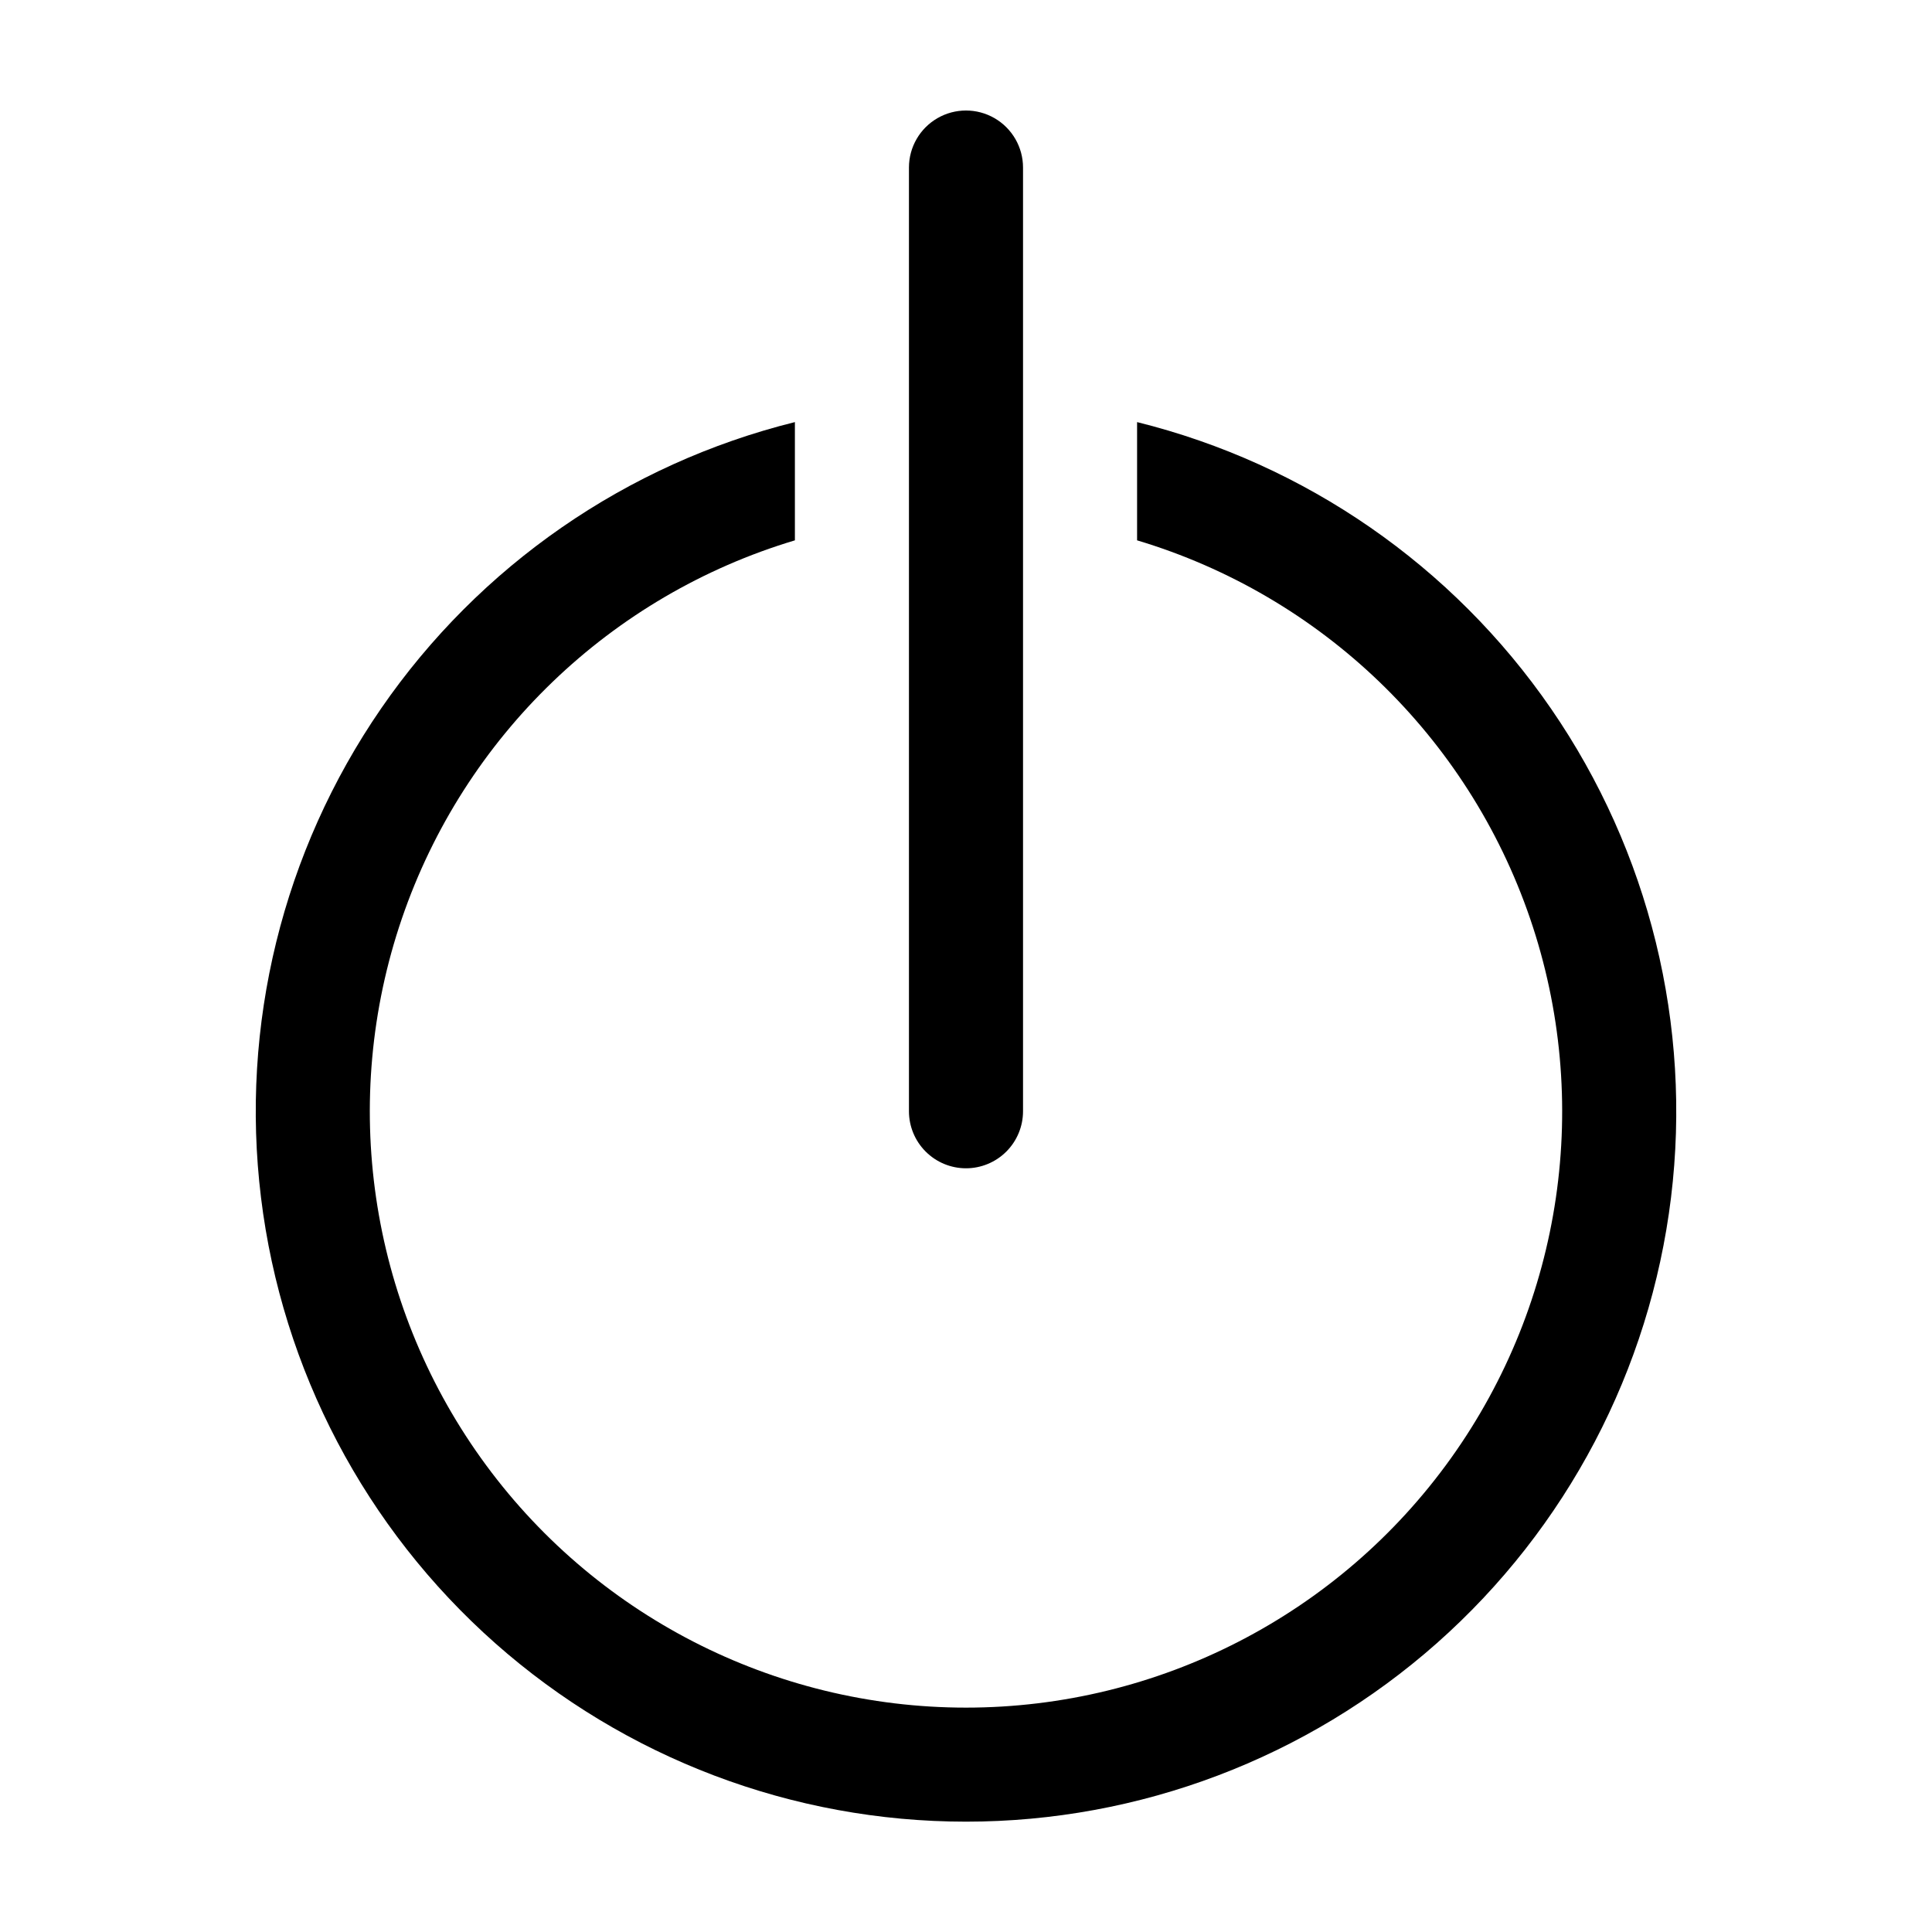
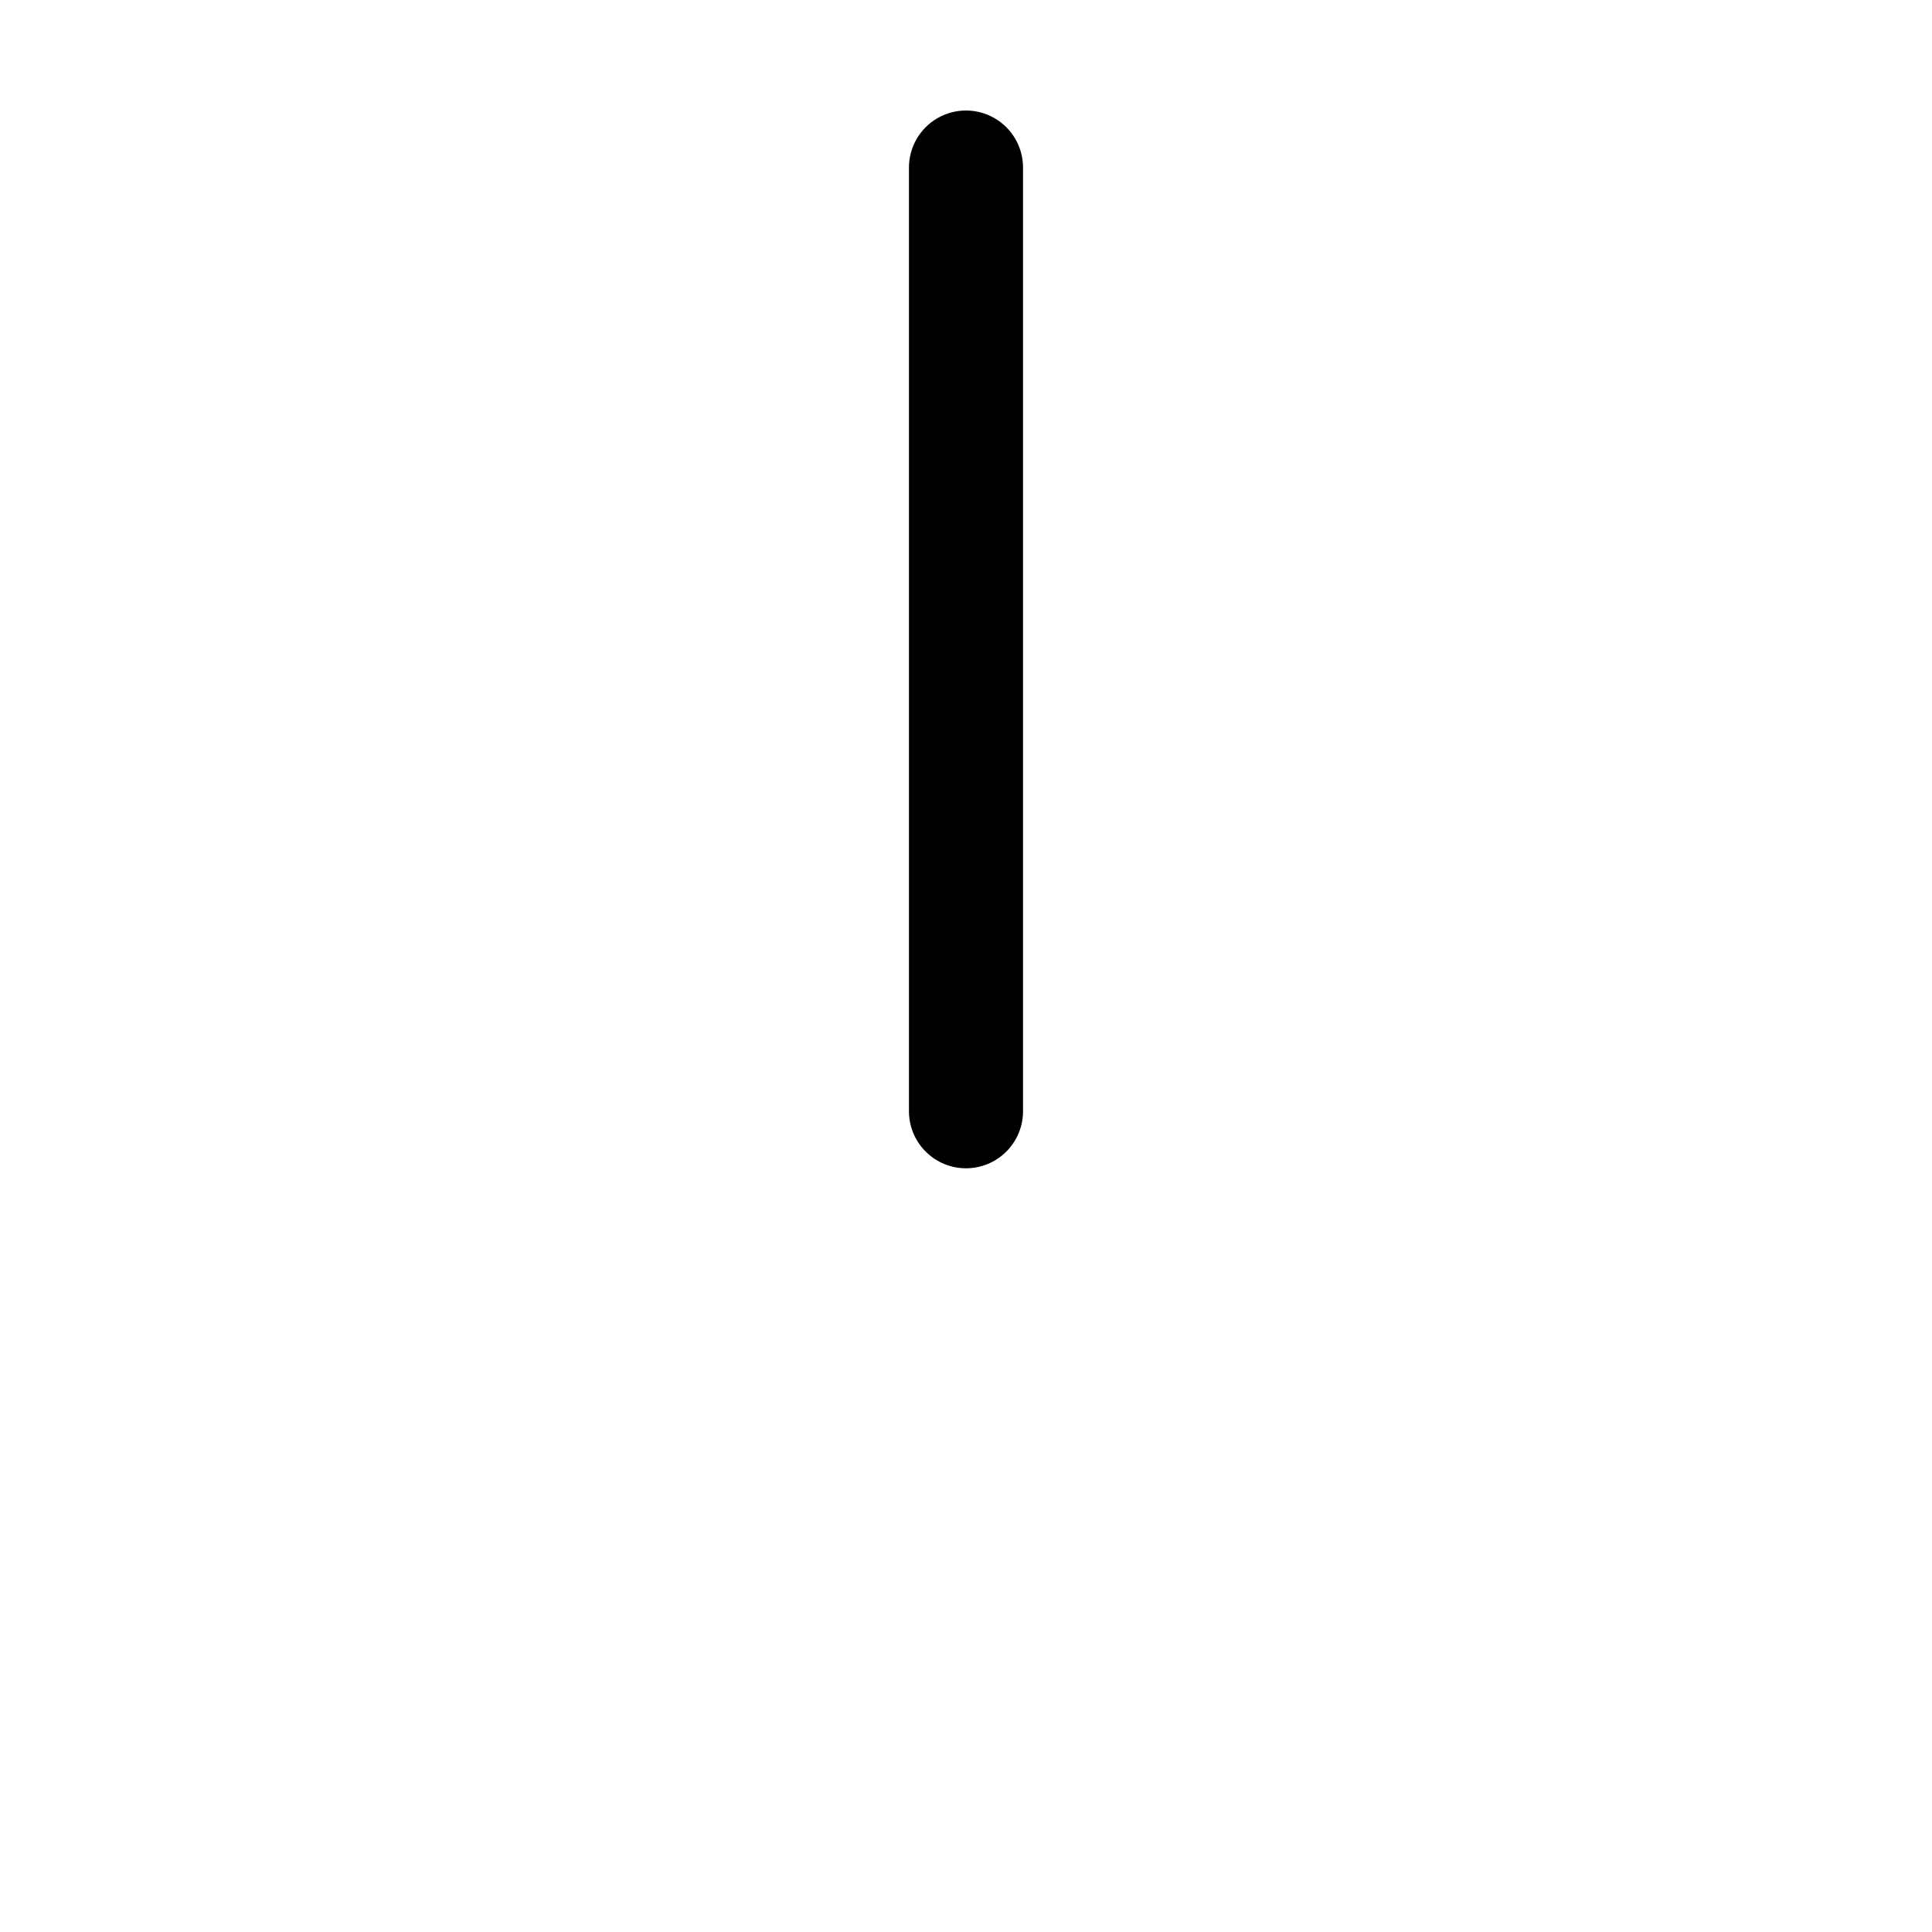
<svg xmlns="http://www.w3.org/2000/svg" fill="#000000" width="800px" height="800px" version="1.1" viewBox="144 144 512 512">
  <g>
-     <path d="m445.34 255.86v31.336c48.859 14.637 87.645 51.961 104.15 100.22 16.504 48.262 8.699 101.52-20.961 143.01-29.664 41.492-77.527 66.113-128.53 66.113s-98.871-24.621-128.53-66.113c-29.66-41.492-37.469-94.75-20.965-143.01 16.508-48.258 55.293-85.582 104.15-100.22v-31.336c-44.613 11.07-83.629 38.086-109.69 75.945-26.066 37.859-37.375 83.949-31.797 129.57 5.574 45.625 27.656 87.633 62.074 118.1 34.418 30.465 78.793 47.285 124.76 47.285s90.34-16.82 124.76-47.285c34.414-30.465 56.496-72.473 62.074-118.1s-5.734-91.715-31.797-129.57c-26.066-37.859-65.082-64.875-109.7-75.945z" />
    <path d="m400 453.61c-4.012 0-7.856-1.594-10.688-4.43-2.836-2.832-4.43-6.676-4.43-10.688v-250.09c0-5.398 2.883-10.391 7.559-13.09 4.676-2.699 10.438-2.699 15.113 0 4.676 2.699 7.559 7.691 7.559 13.09v250.09c0 4.012-1.594 7.856-4.426 10.688-2.836 2.836-6.68 4.43-10.688 4.43z" />
  </g>
</svg>